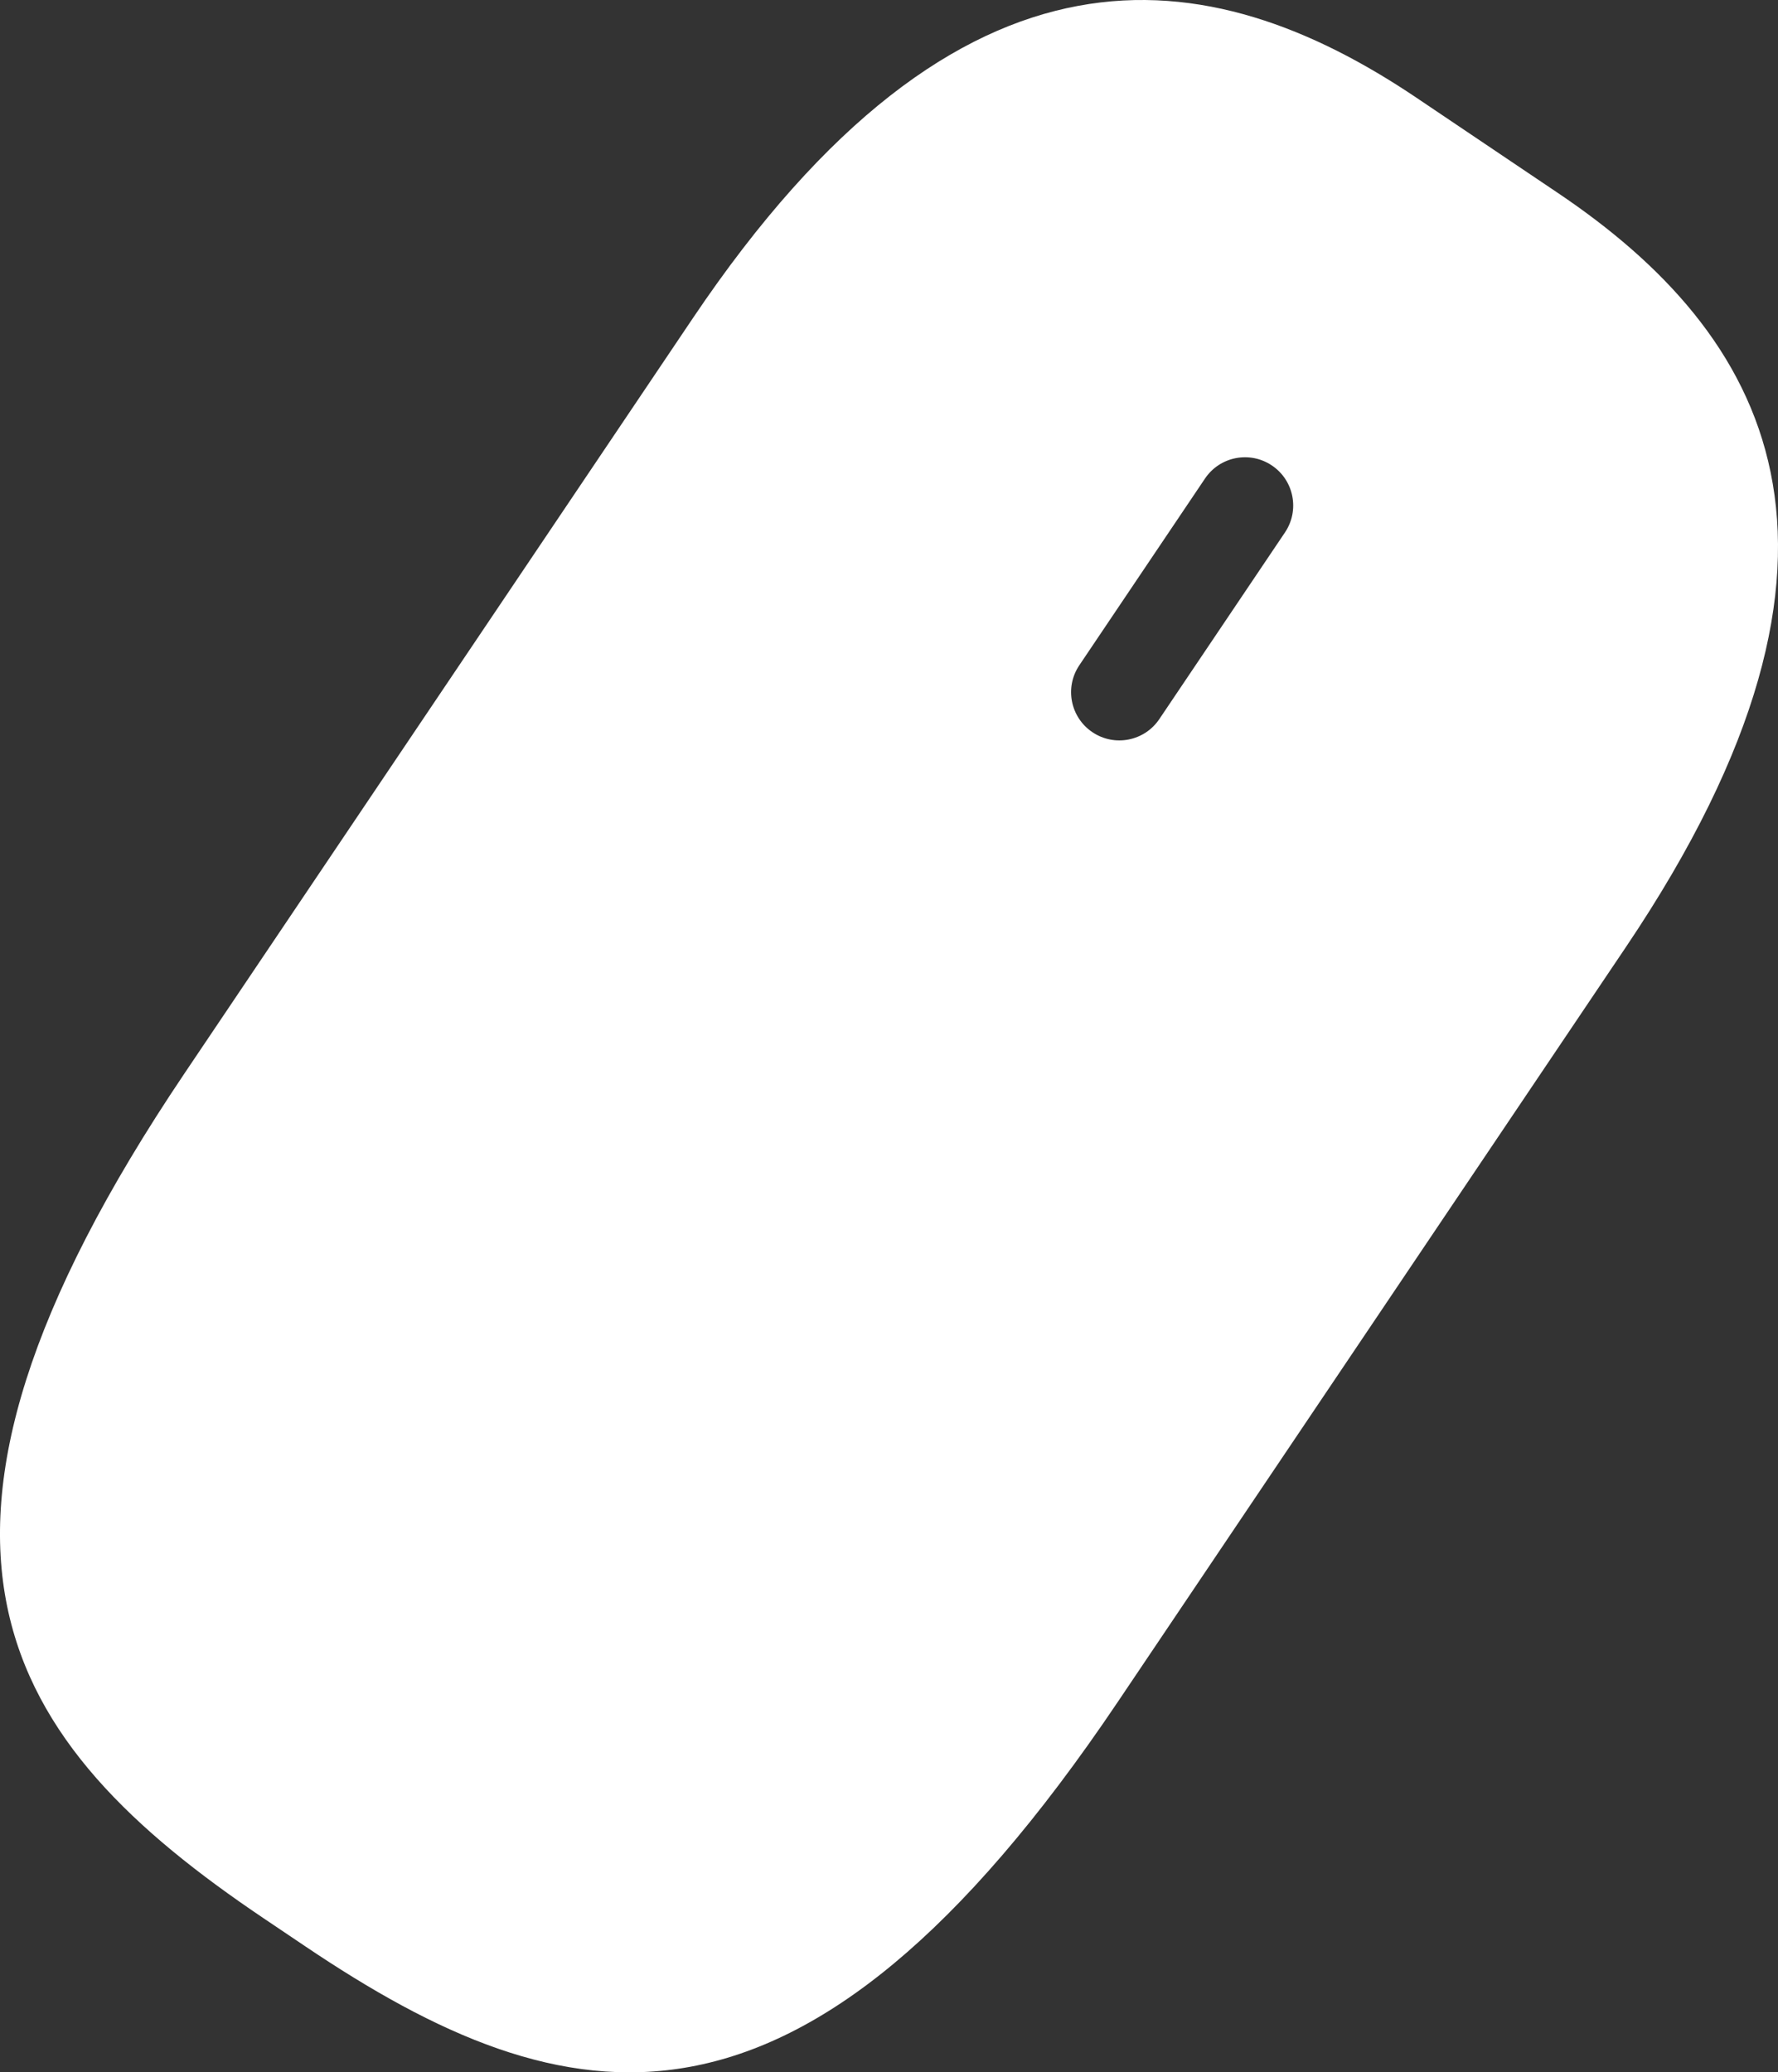
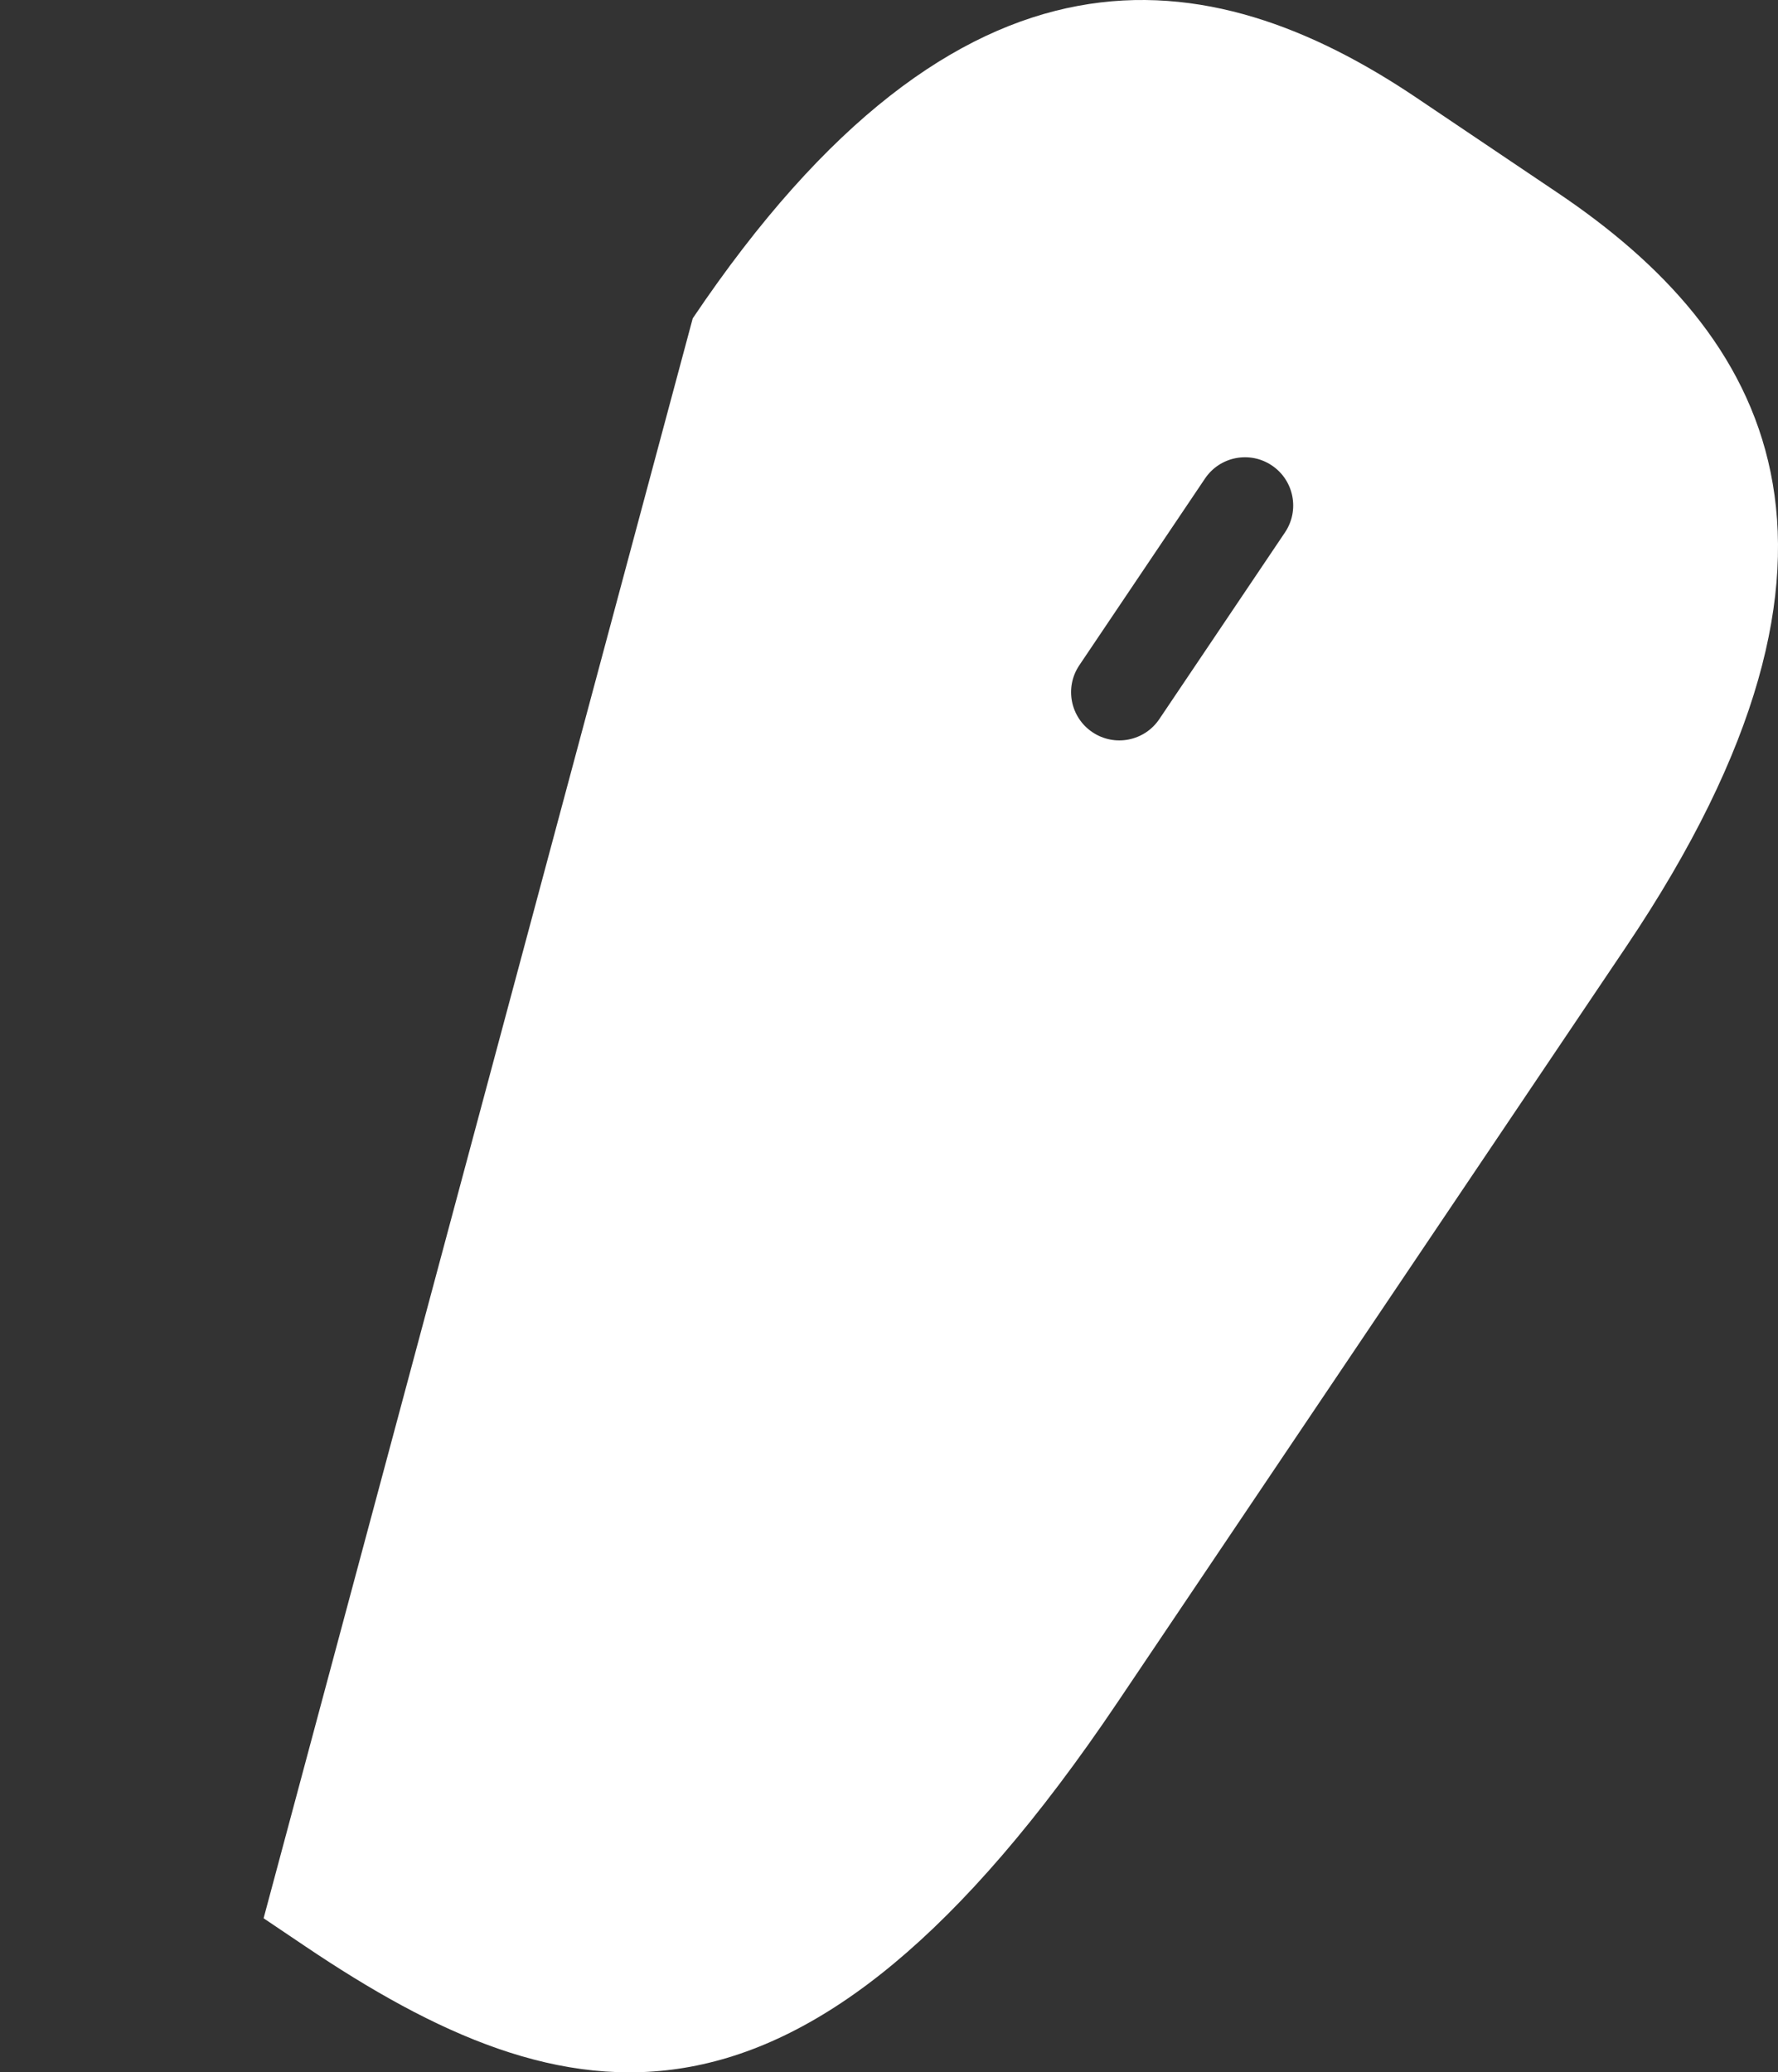
<svg xmlns="http://www.w3.org/2000/svg" id="Ebene_2" data-name="Ebene 2" viewBox="0 0 663.71 773.48">
  <rect x="0" y="0" width="663.71" height="773.48" fill="#333333" stroke="none" />
  <defs>
    <style>
      .cls-1 {
        fill: #fff;
        fill-rule: evenodd;
      }
    </style>
  </defs>
  <g id="Ebene_1-2" data-name="Ebene 1">
-     <path class="cls-1" d="M528.81,36.52l52.79,35.54c77.34,52.07,125.82,132.17,25.4,281.33l-189.79,281.91c-118.33,175.76-205.8,156.76-303.21,91.18l-15.6-10.5C.99,650.39-49.53,576.5,68.8,400.74L258.59,118.83C359.01-30.34,451.46-15.56,528.8,36.51h0ZM474.79,173.74c-8.25-5.55-19.43-3.37-24.98,4.88l-46.91,69.68c-5.55,8.25-3.37,19.43,4.88,24.98,8.25,5.55,19.43,3.37,24.98-4.88l46.91-69.68c5.55-8.25,3.37-19.43-4.88-24.98Z" />
+     <path class="cls-1" d="M528.81,36.52l52.79,35.54c77.34,52.07,125.82,132.17,25.4,281.33l-189.79,281.91c-118.33,175.76-205.8,156.76-303.21,91.18l-15.6-10.5L258.59,118.83C359.01-30.34,451.46-15.56,528.8,36.51h0ZM474.79,173.74c-8.25-5.55-19.43-3.37-24.98,4.88l-46.91,69.68c-5.55,8.25-3.37,19.43,4.88,24.98,8.25,5.55,19.43,3.37,24.98-4.88l46.91-69.68c5.55-8.25,3.37-19.43-4.88-24.98Z" />
  </g>
</svg>